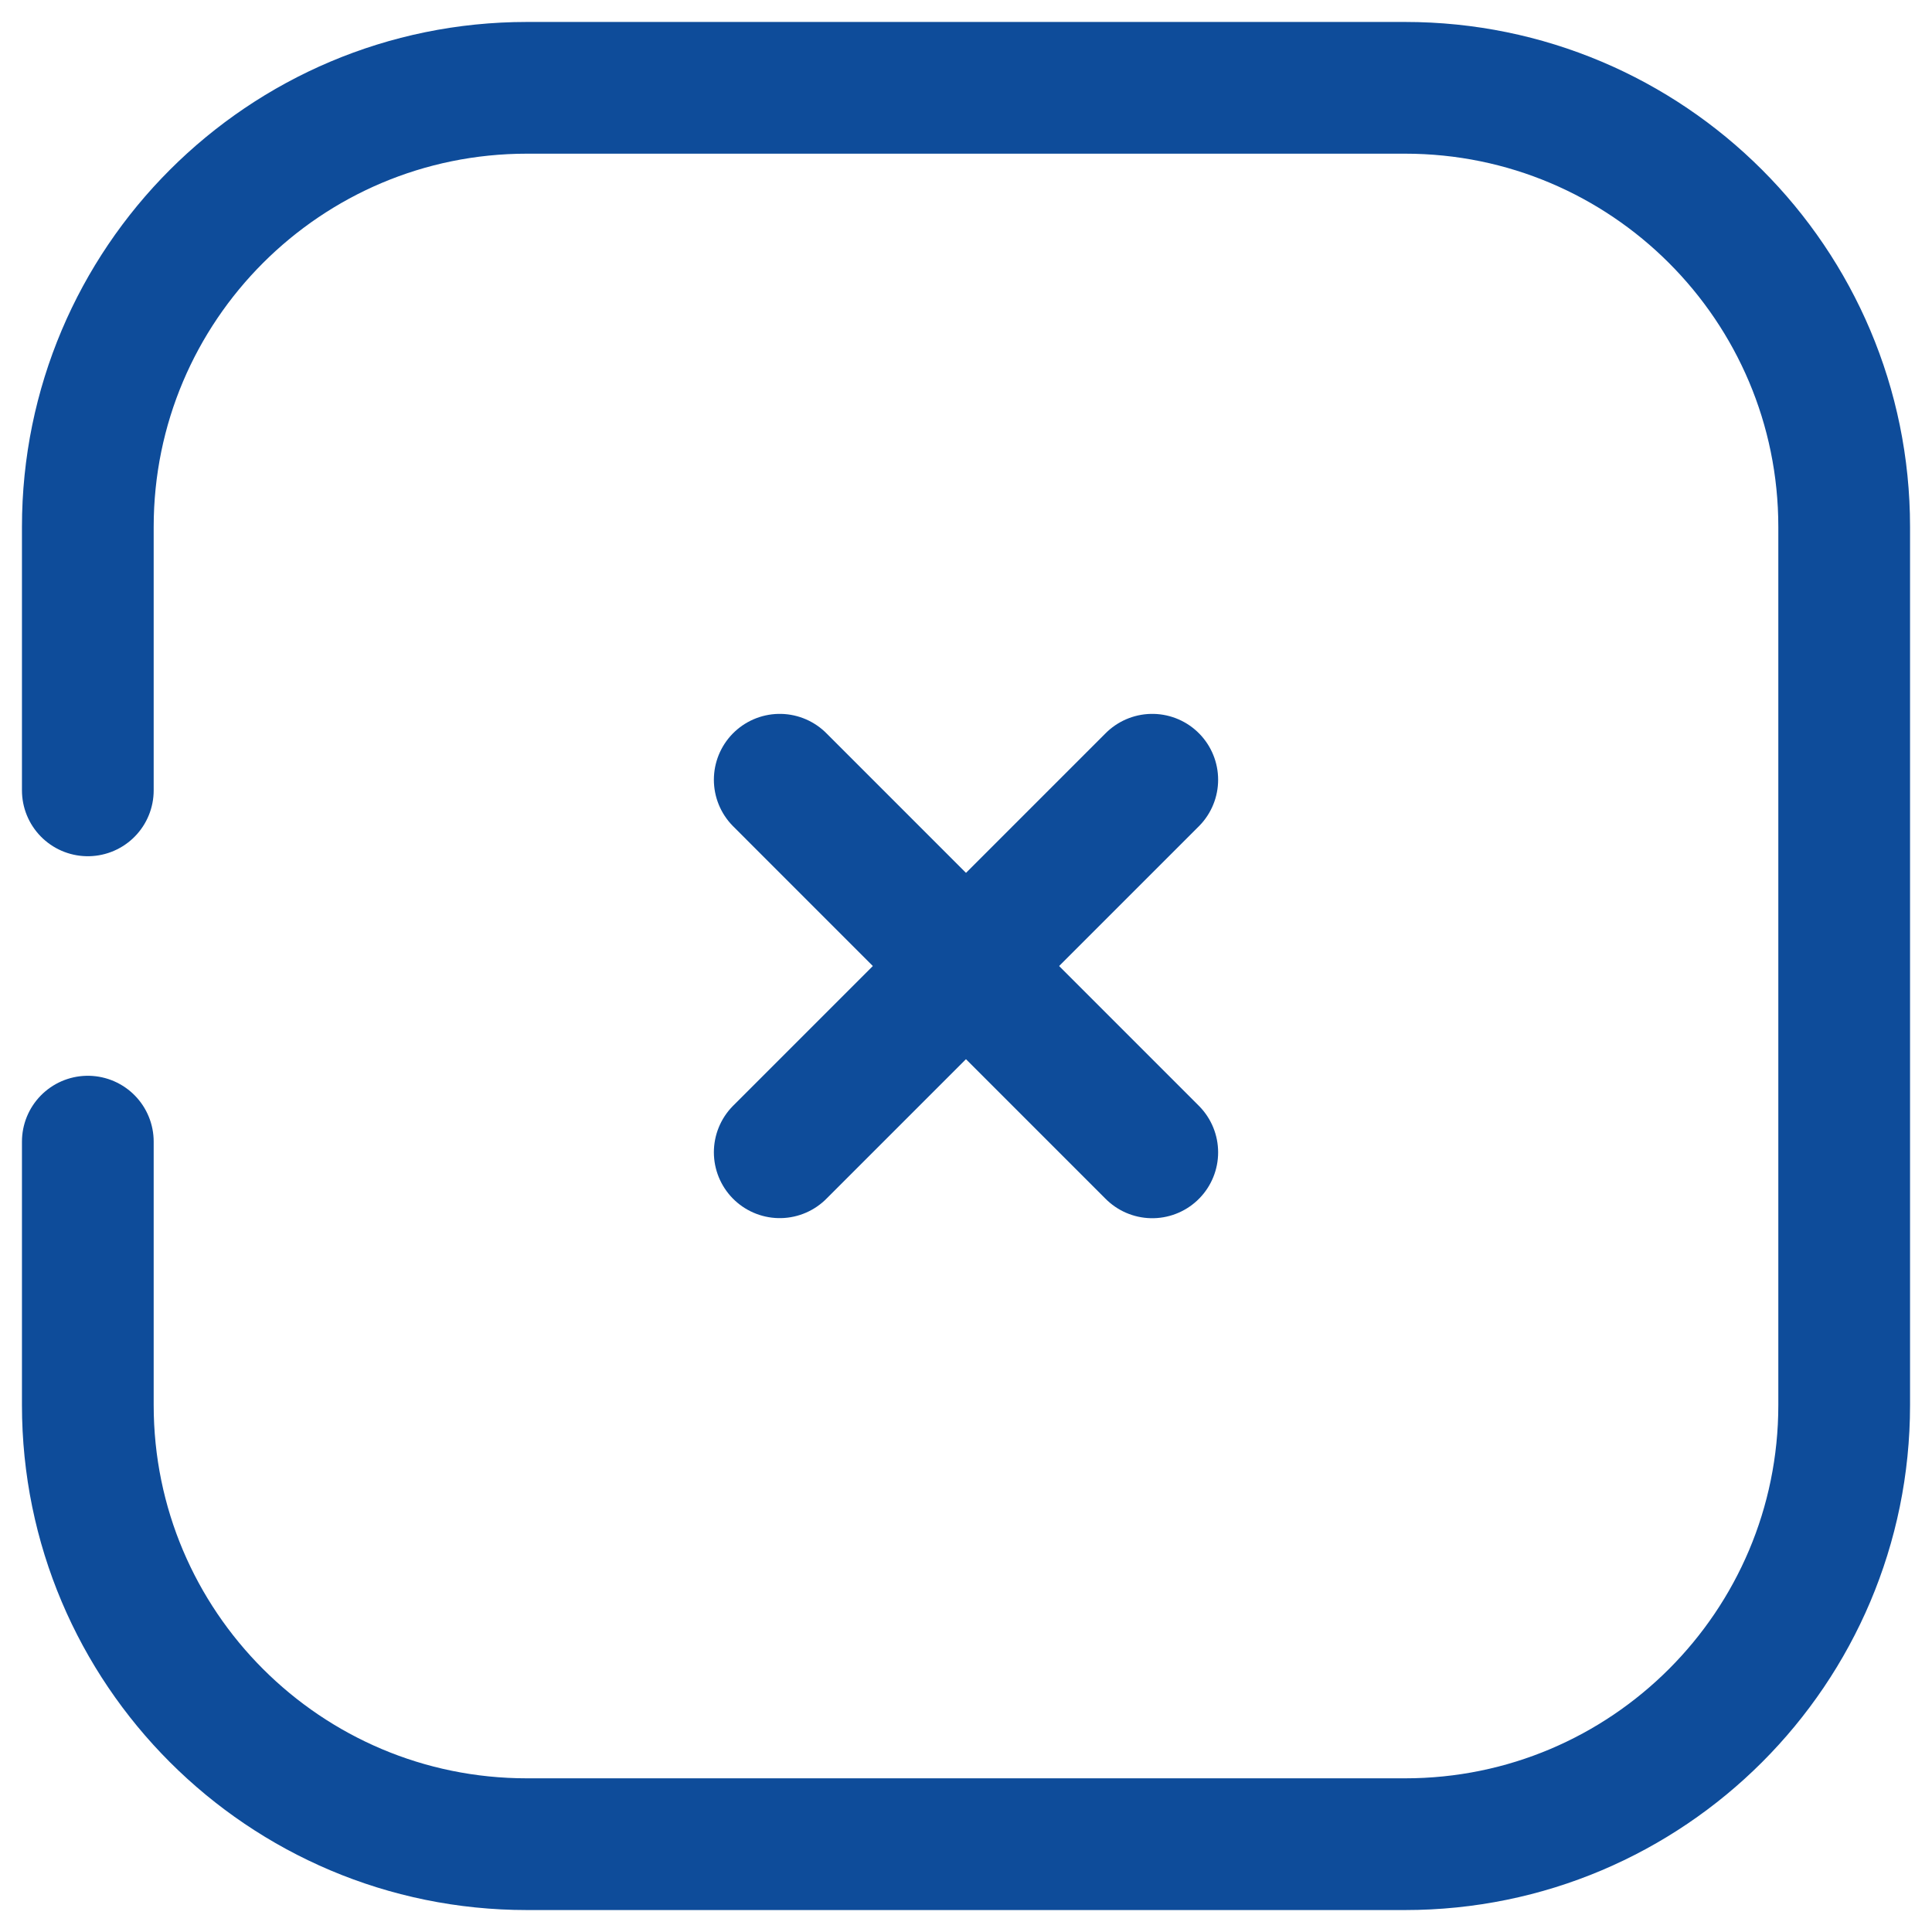
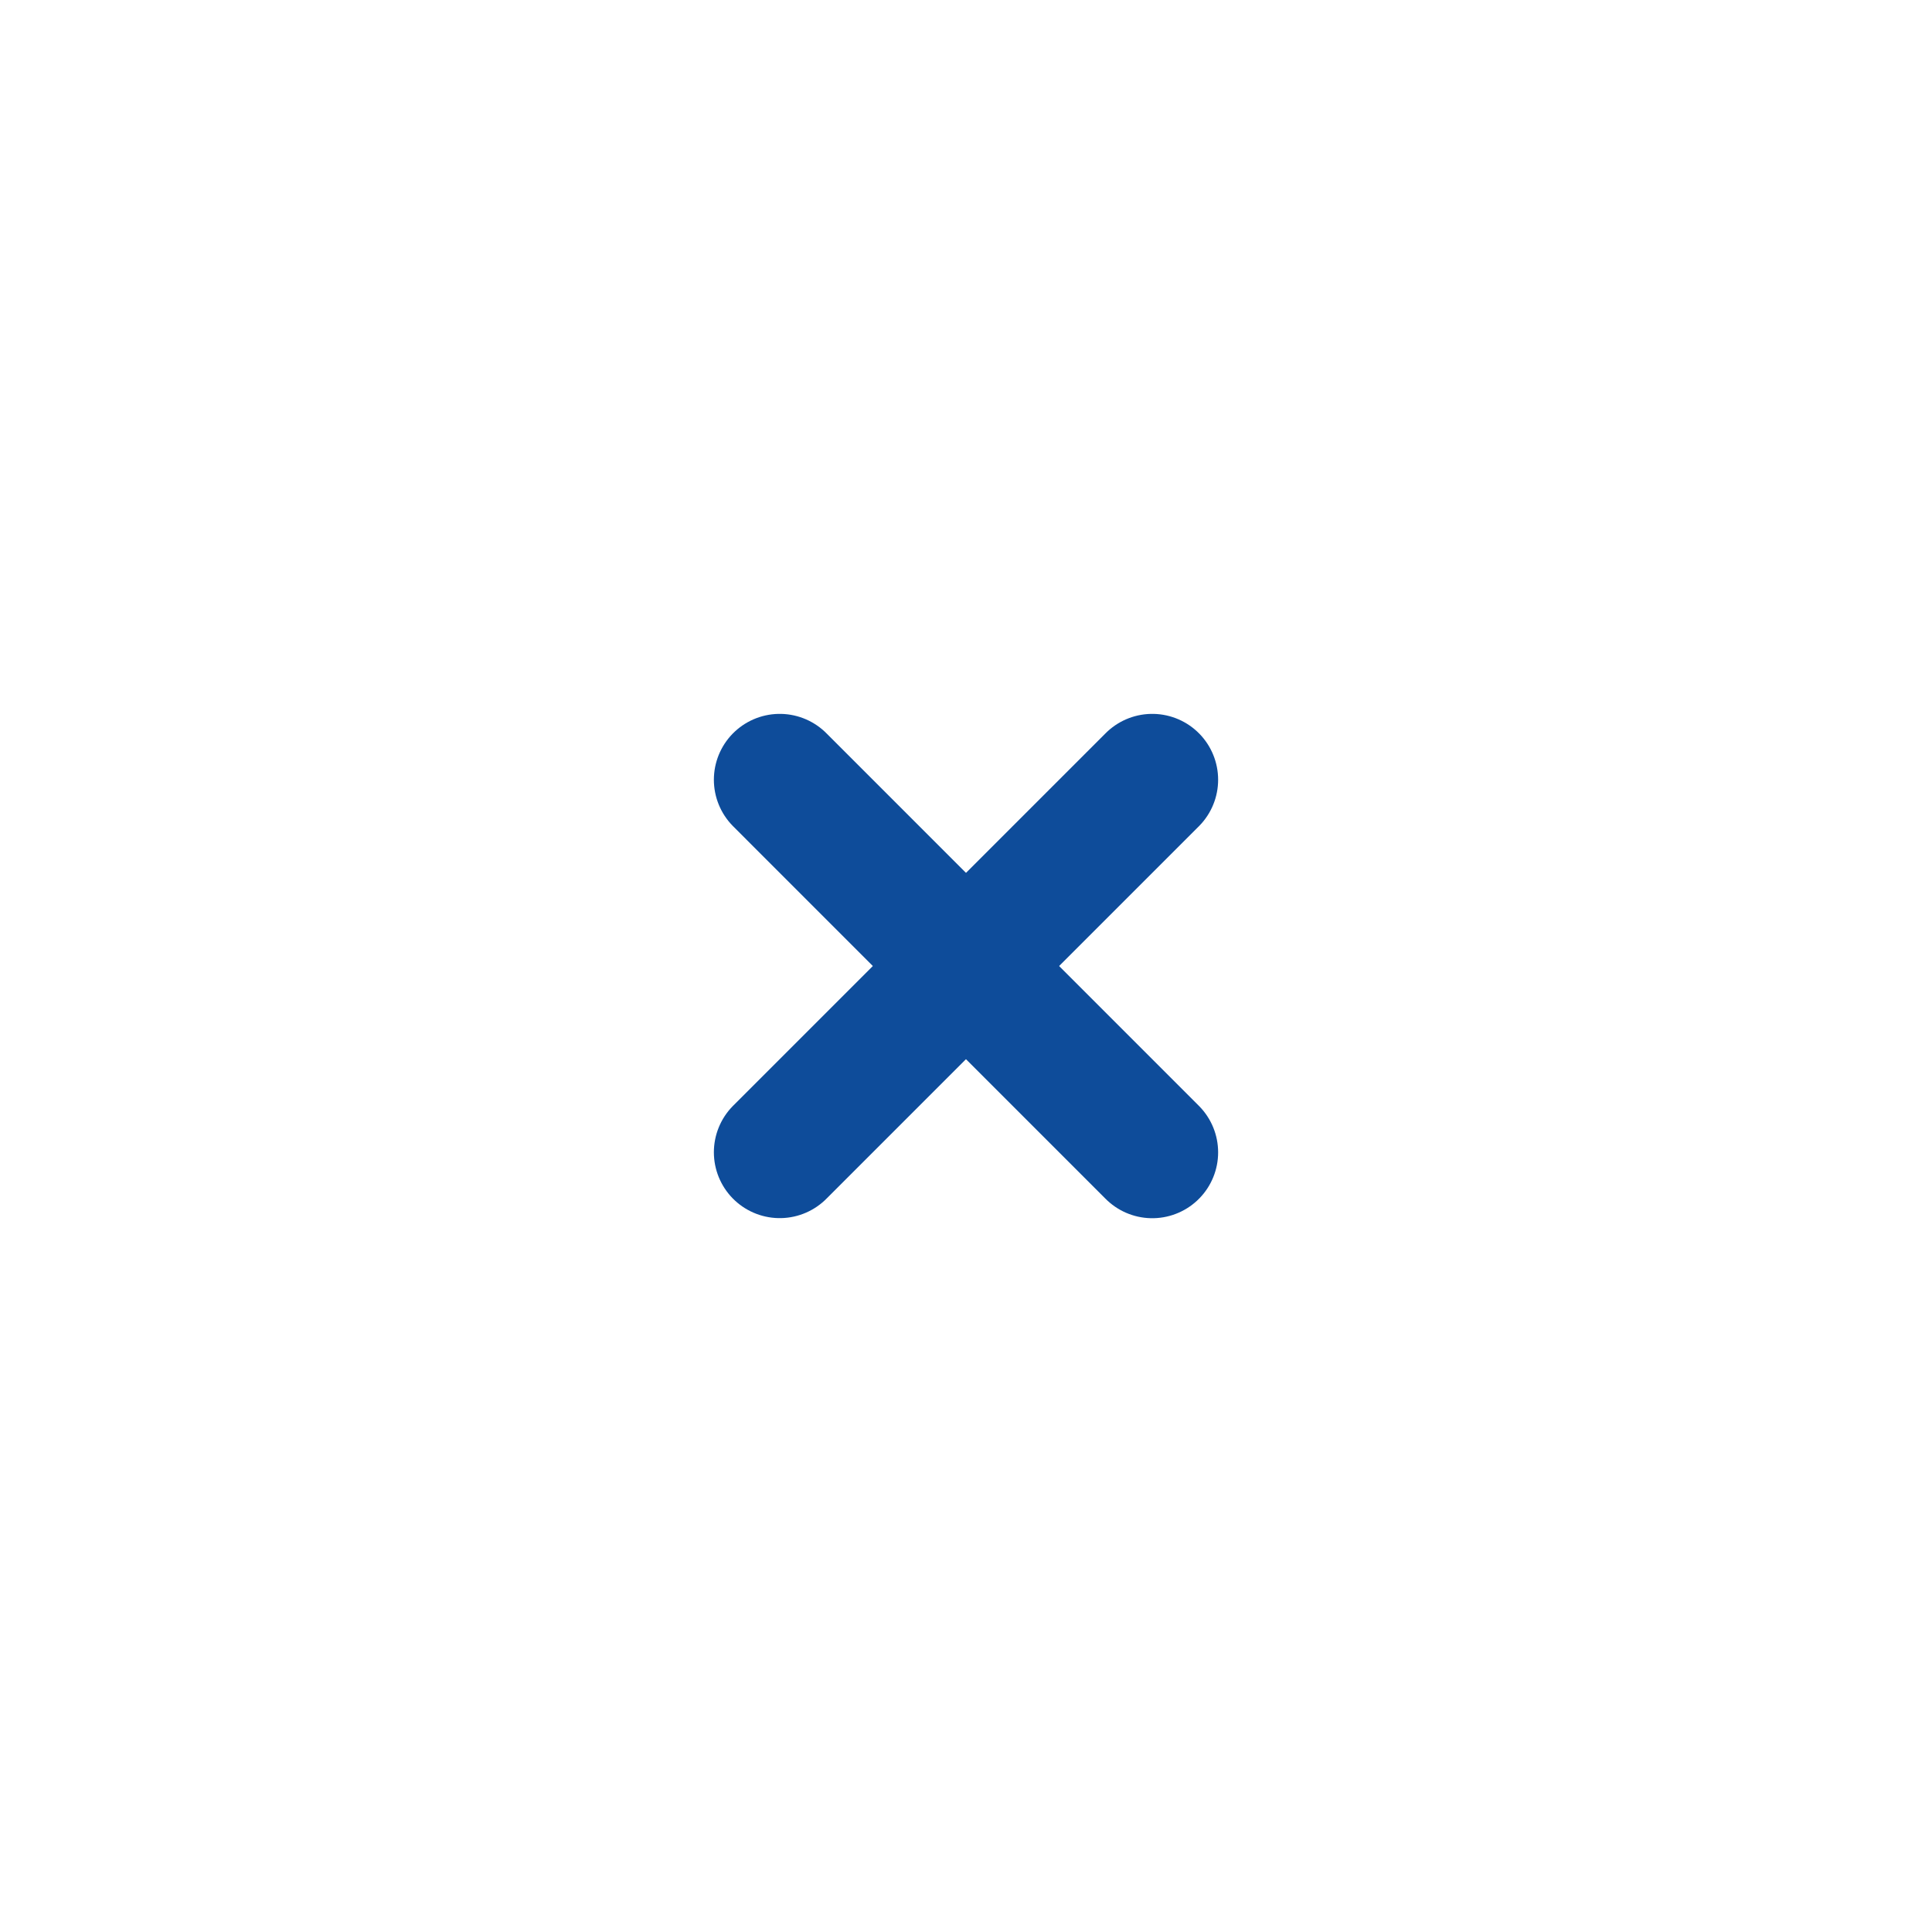
<svg xmlns="http://www.w3.org/2000/svg" width="22" height="22" viewBox="0 0 22 22" fill="none">
-   <path d="M1 9C1 8.093 1 7.039 1 6C1 3.238 3.239 1 6 1L16 1C18.761 1 21 3.239 21 6L21 16C21 18.761 18.761 21 16 21L6 21C3.239 21 1 18.761 1 16L1 13" stroke="#0E4C9A" stroke-width="1.5" stroke-linecap="round" />
  <path d="M8.879 13.121L13.121 8.879" stroke="#0E4C9A" stroke-width="1.5" stroke-linecap="round" stroke-linejoin="round" />
  <path d="M8.879 8.879L13.121 13.122" stroke="#0E4C9A" stroke-width="1.5" stroke-linecap="round" stroke-linejoin="round" />
</svg>